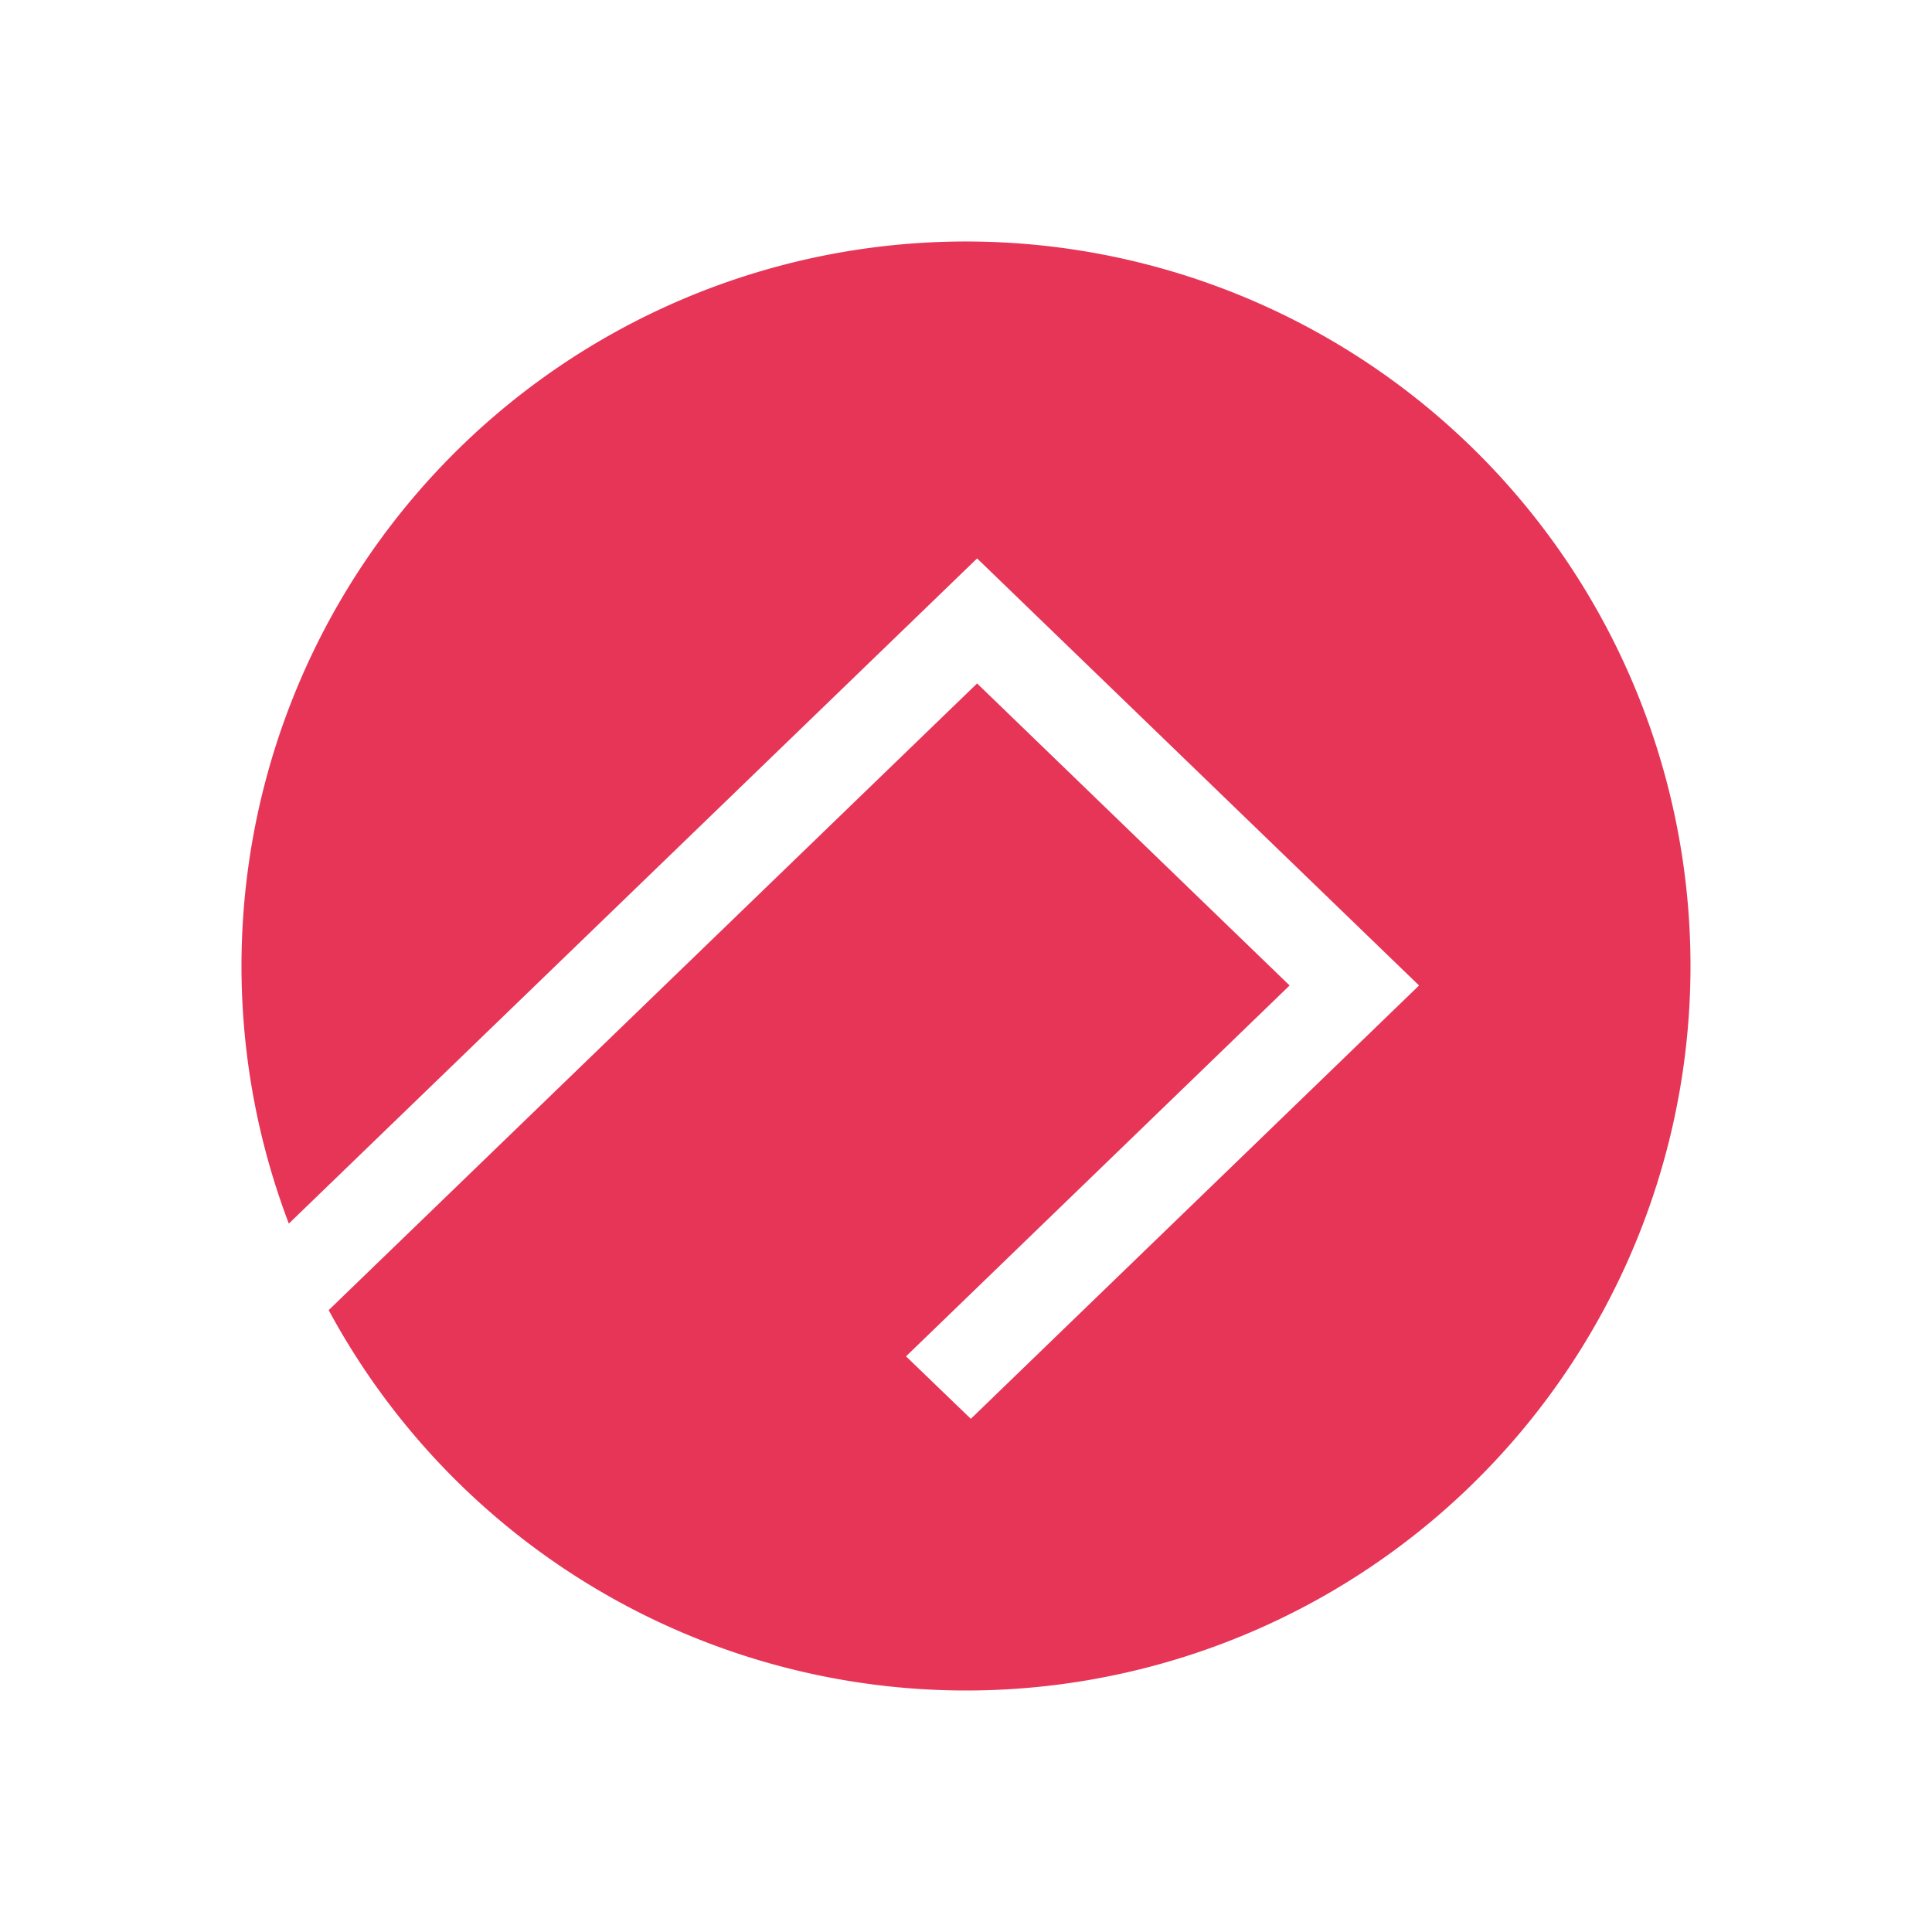
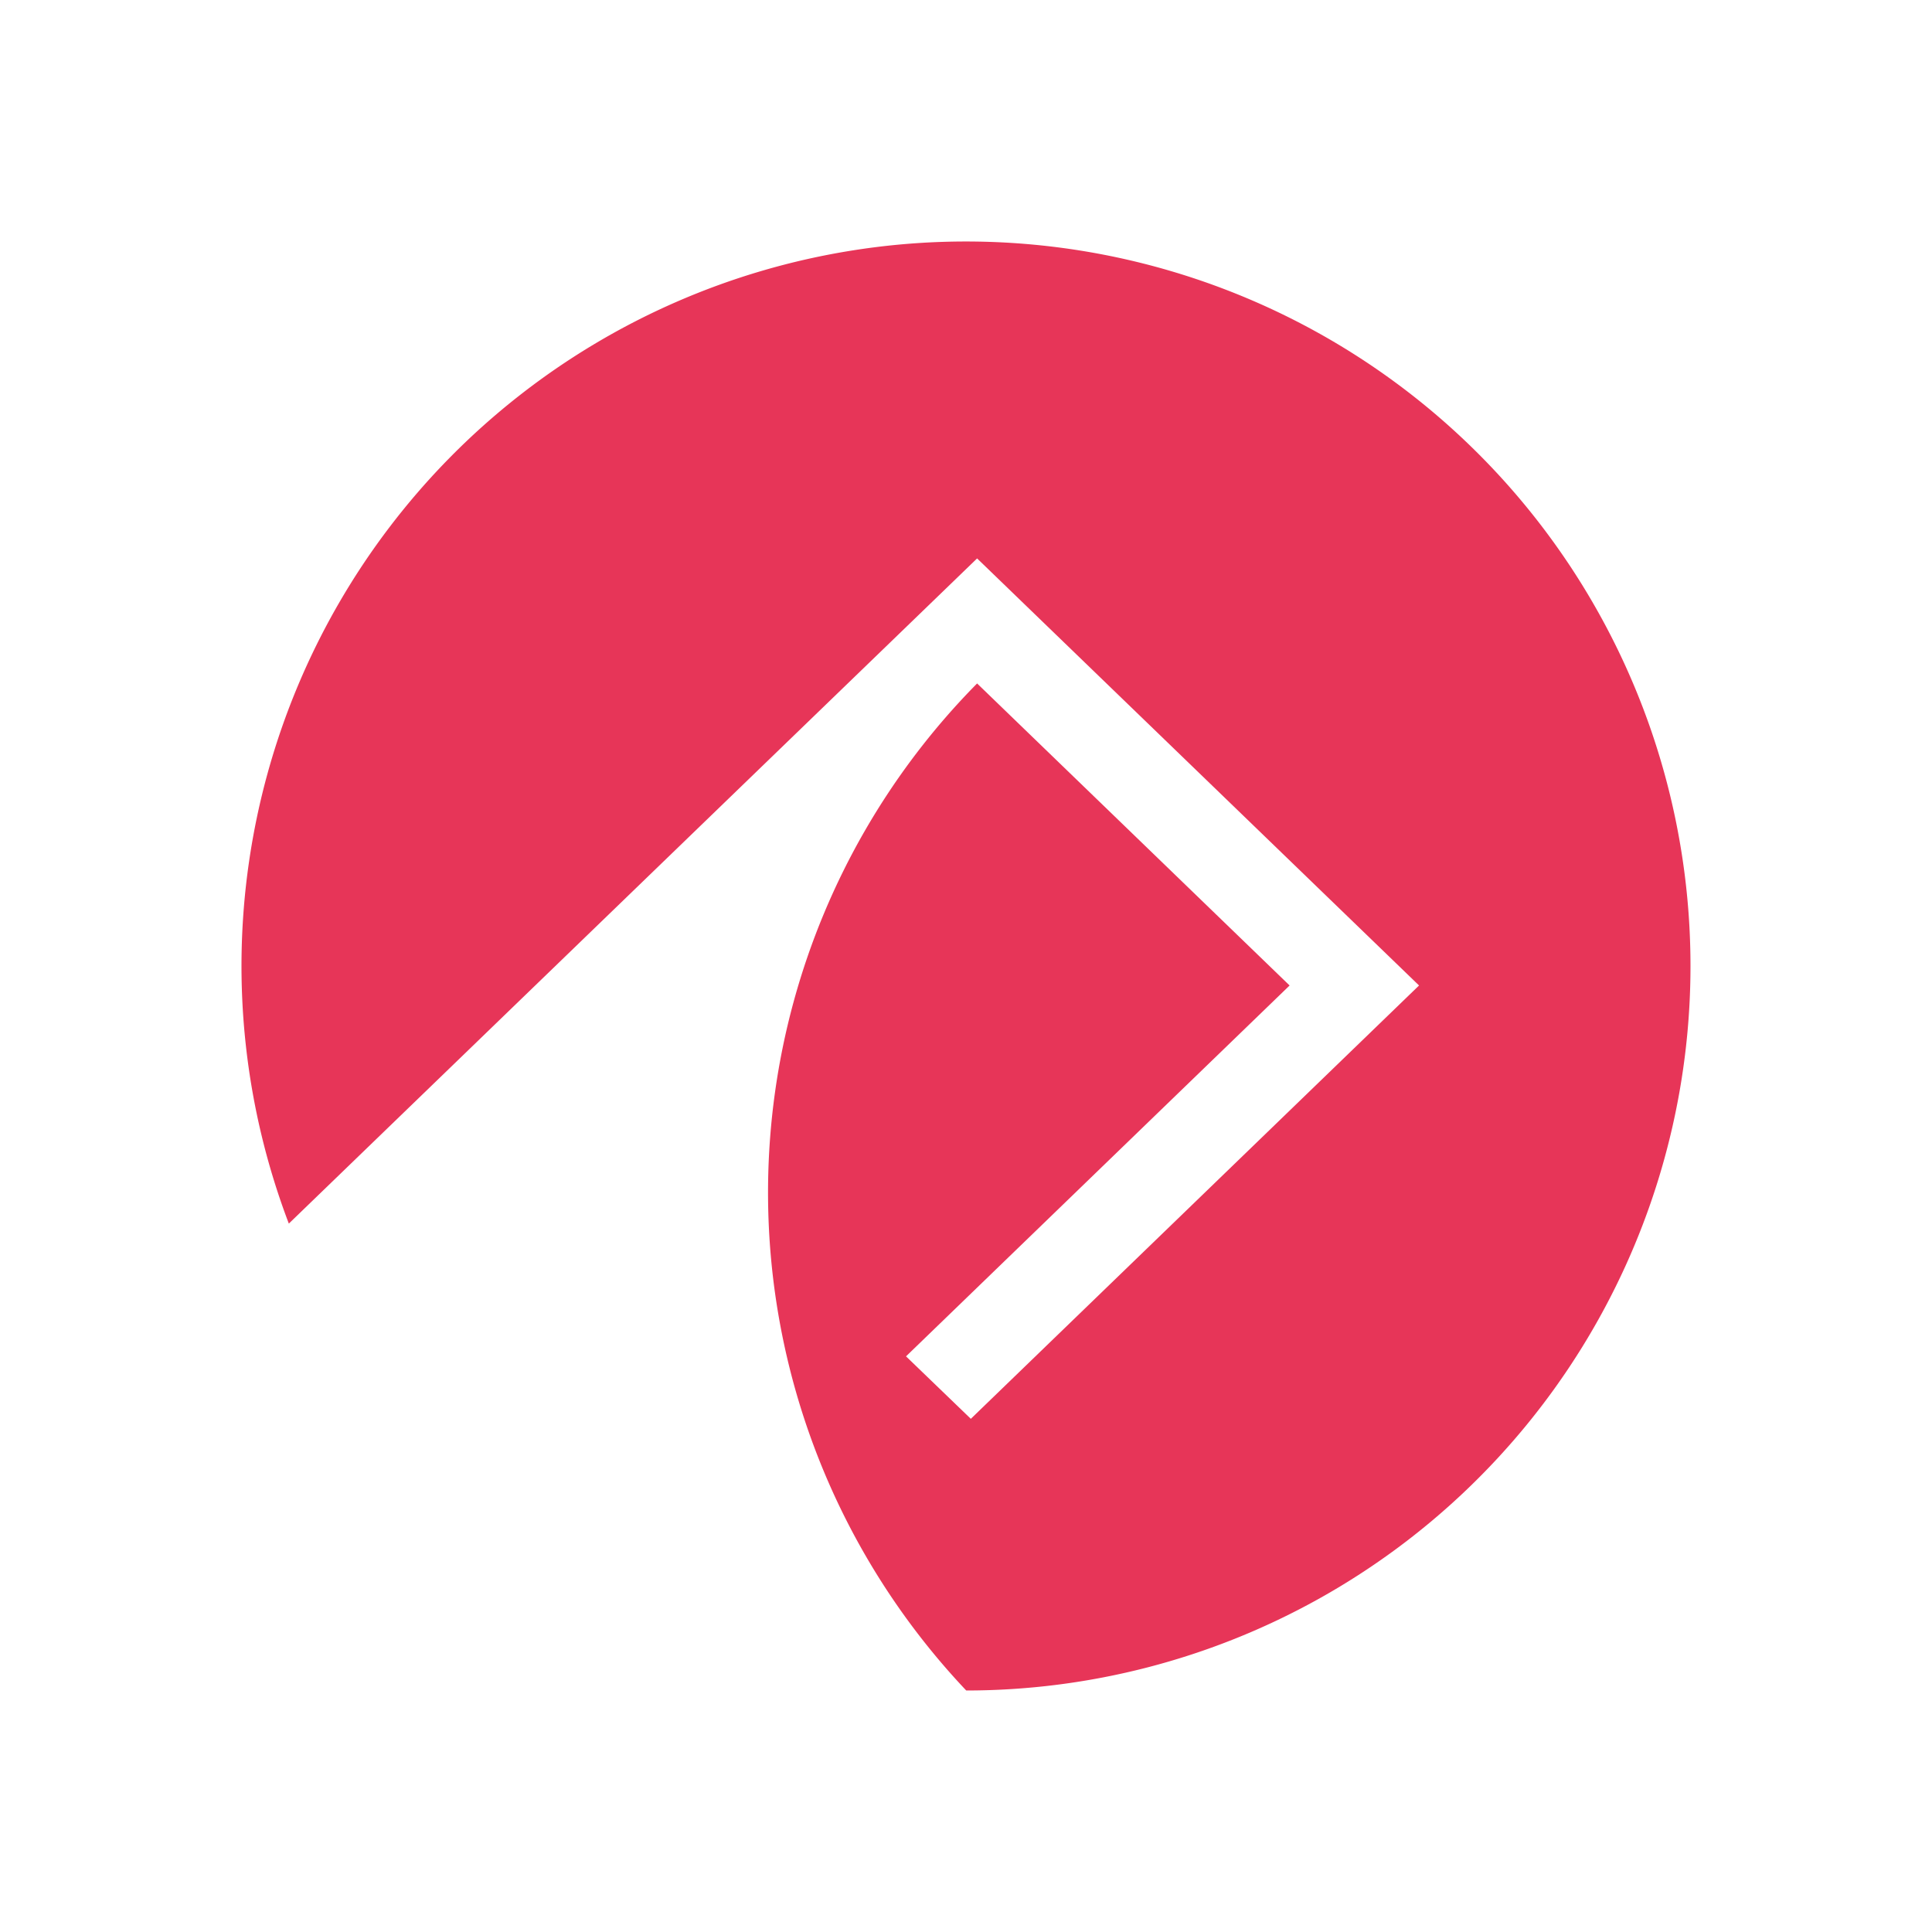
<svg xmlns="http://www.w3.org/2000/svg" width="1em" height="1em" viewBox="0 0 24 24">
-   <path fill="#E73558" d="M12.003 21a9 9 0 1 0-8.415-5.8l8.55-8.263l5.49 5.305l-5.568 5.383l-.805-.776l4.765-4.607l-3.882-3.752l-8.055 7.785A9 9 0 0 0 12.003 21" />
+   <path fill="#E73558" d="M12.003 21a9 9 0 1 0-8.415-5.8l8.55-8.263l5.49 5.305l-5.568 5.383l-.805-.776l4.765-4.607l-3.882-3.752A9 9 0 0 0 12.003 21" />
</svg>